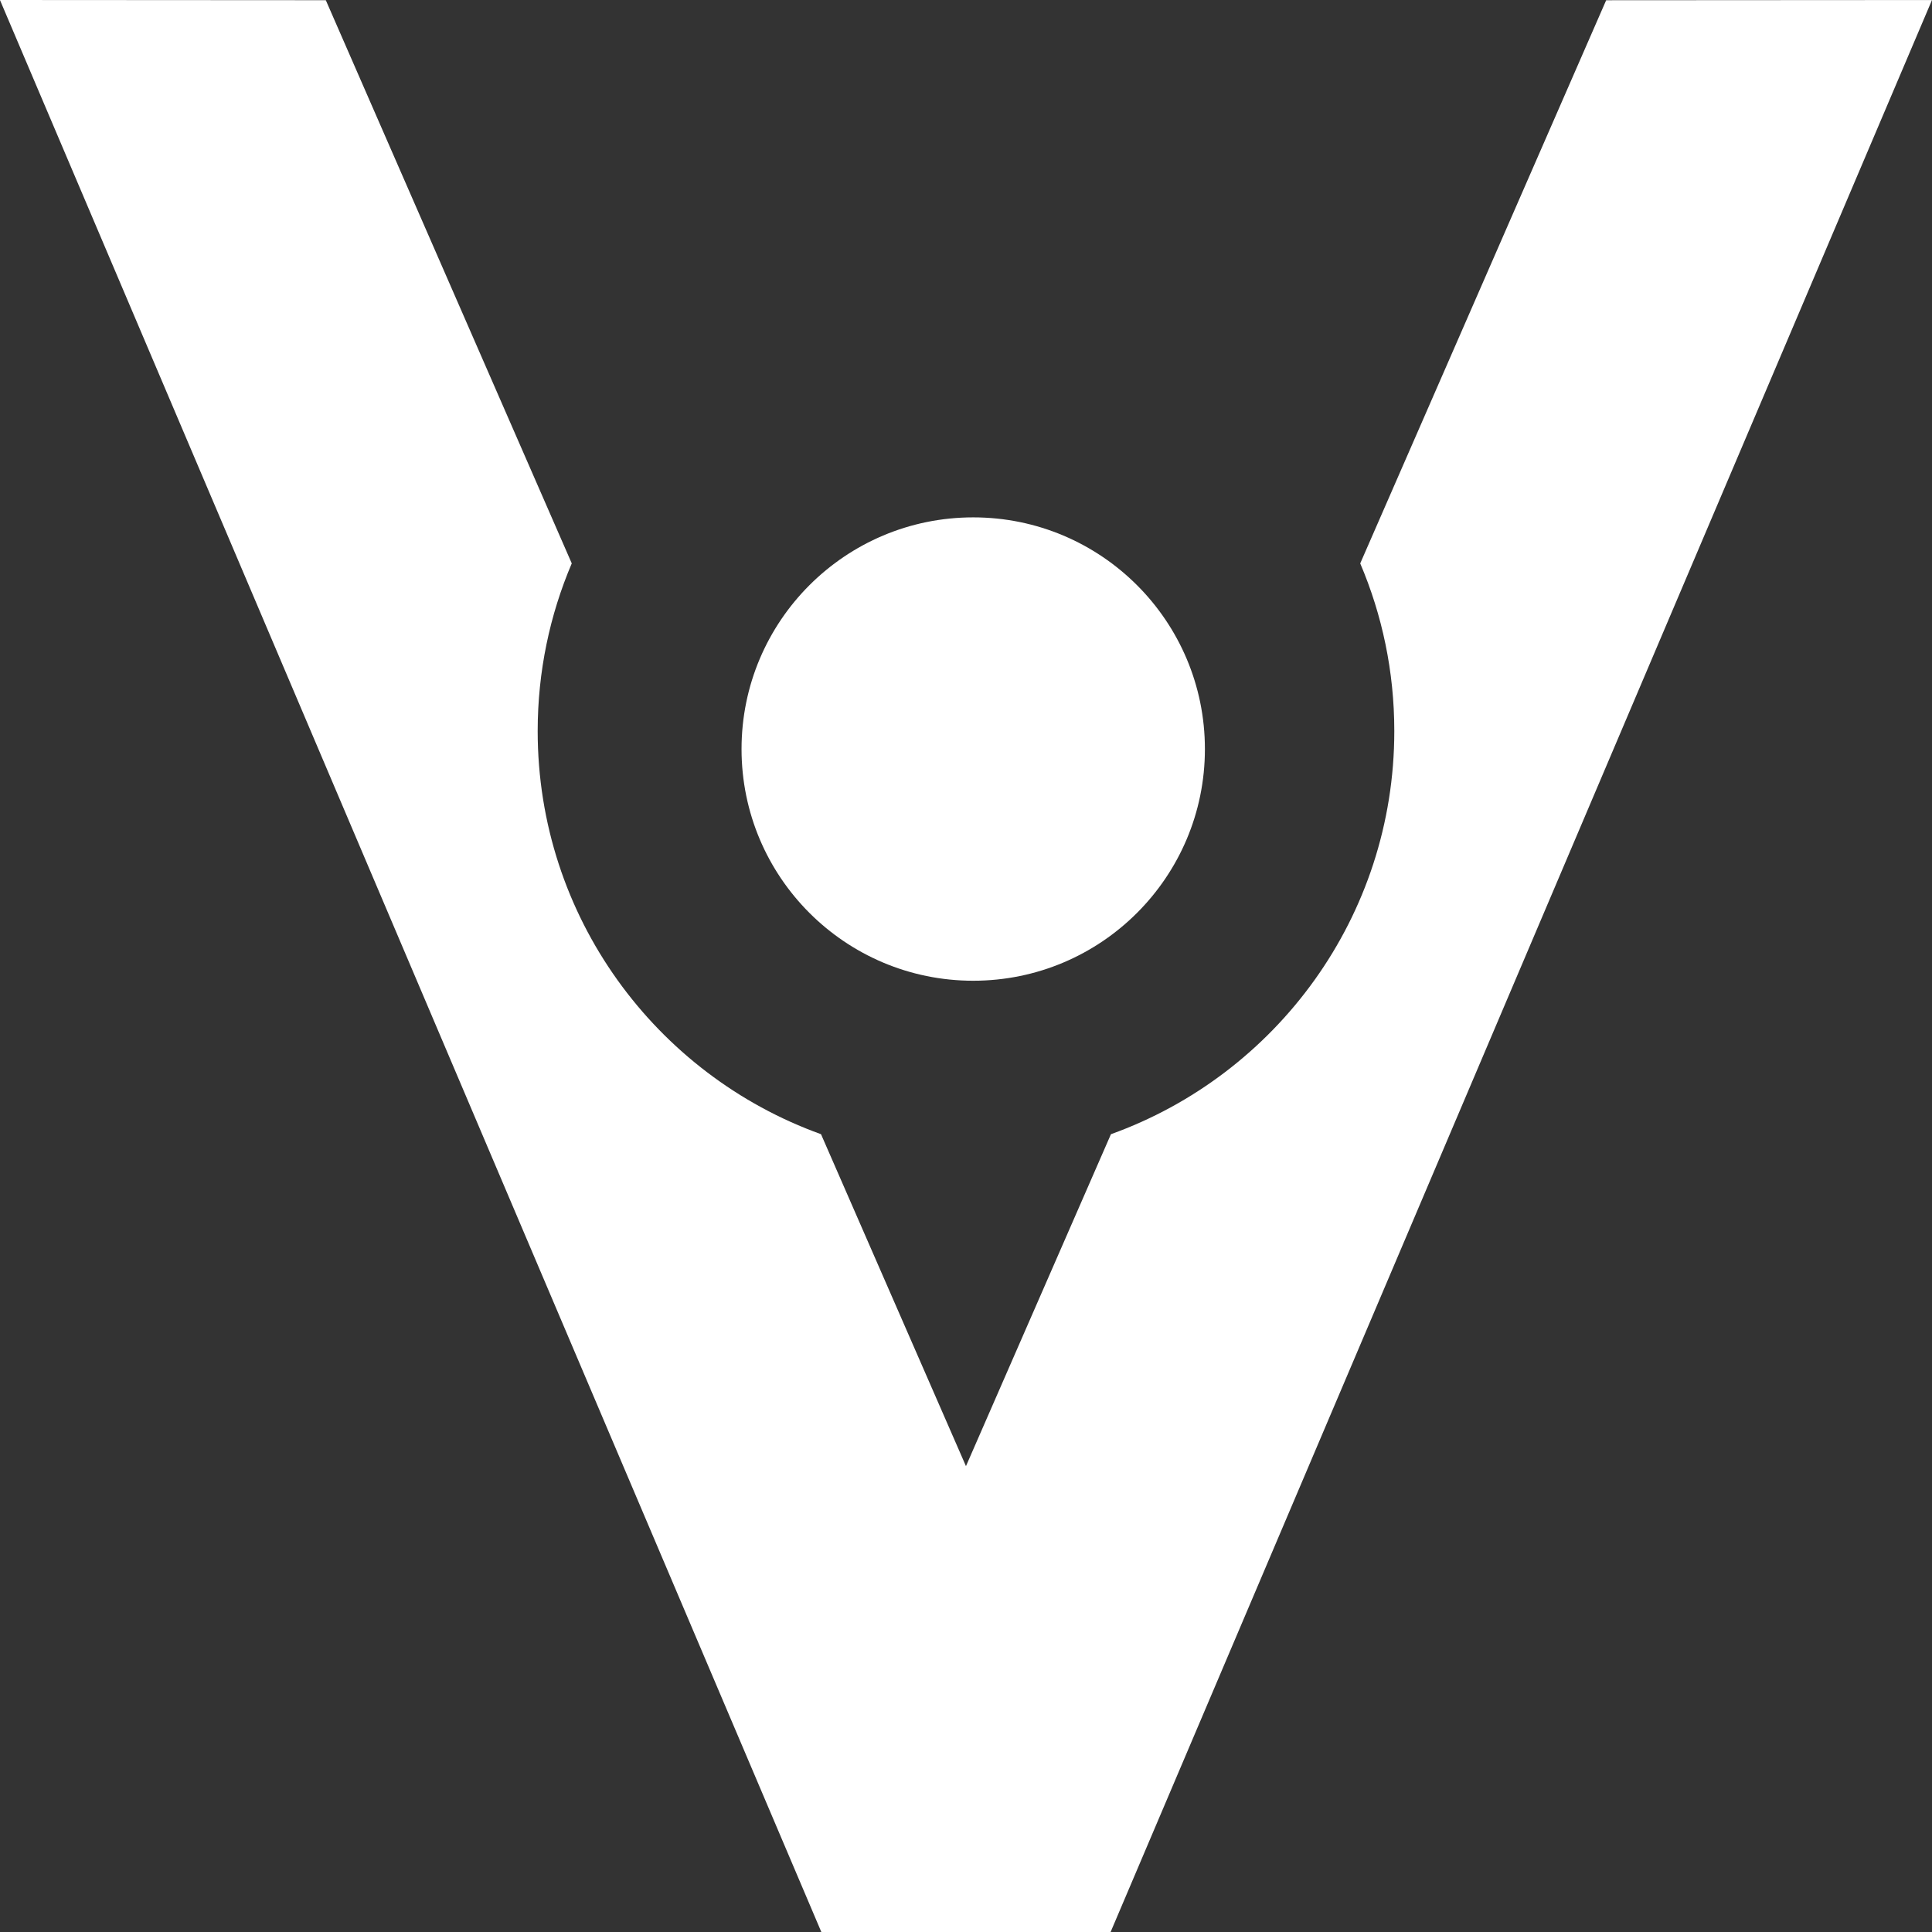
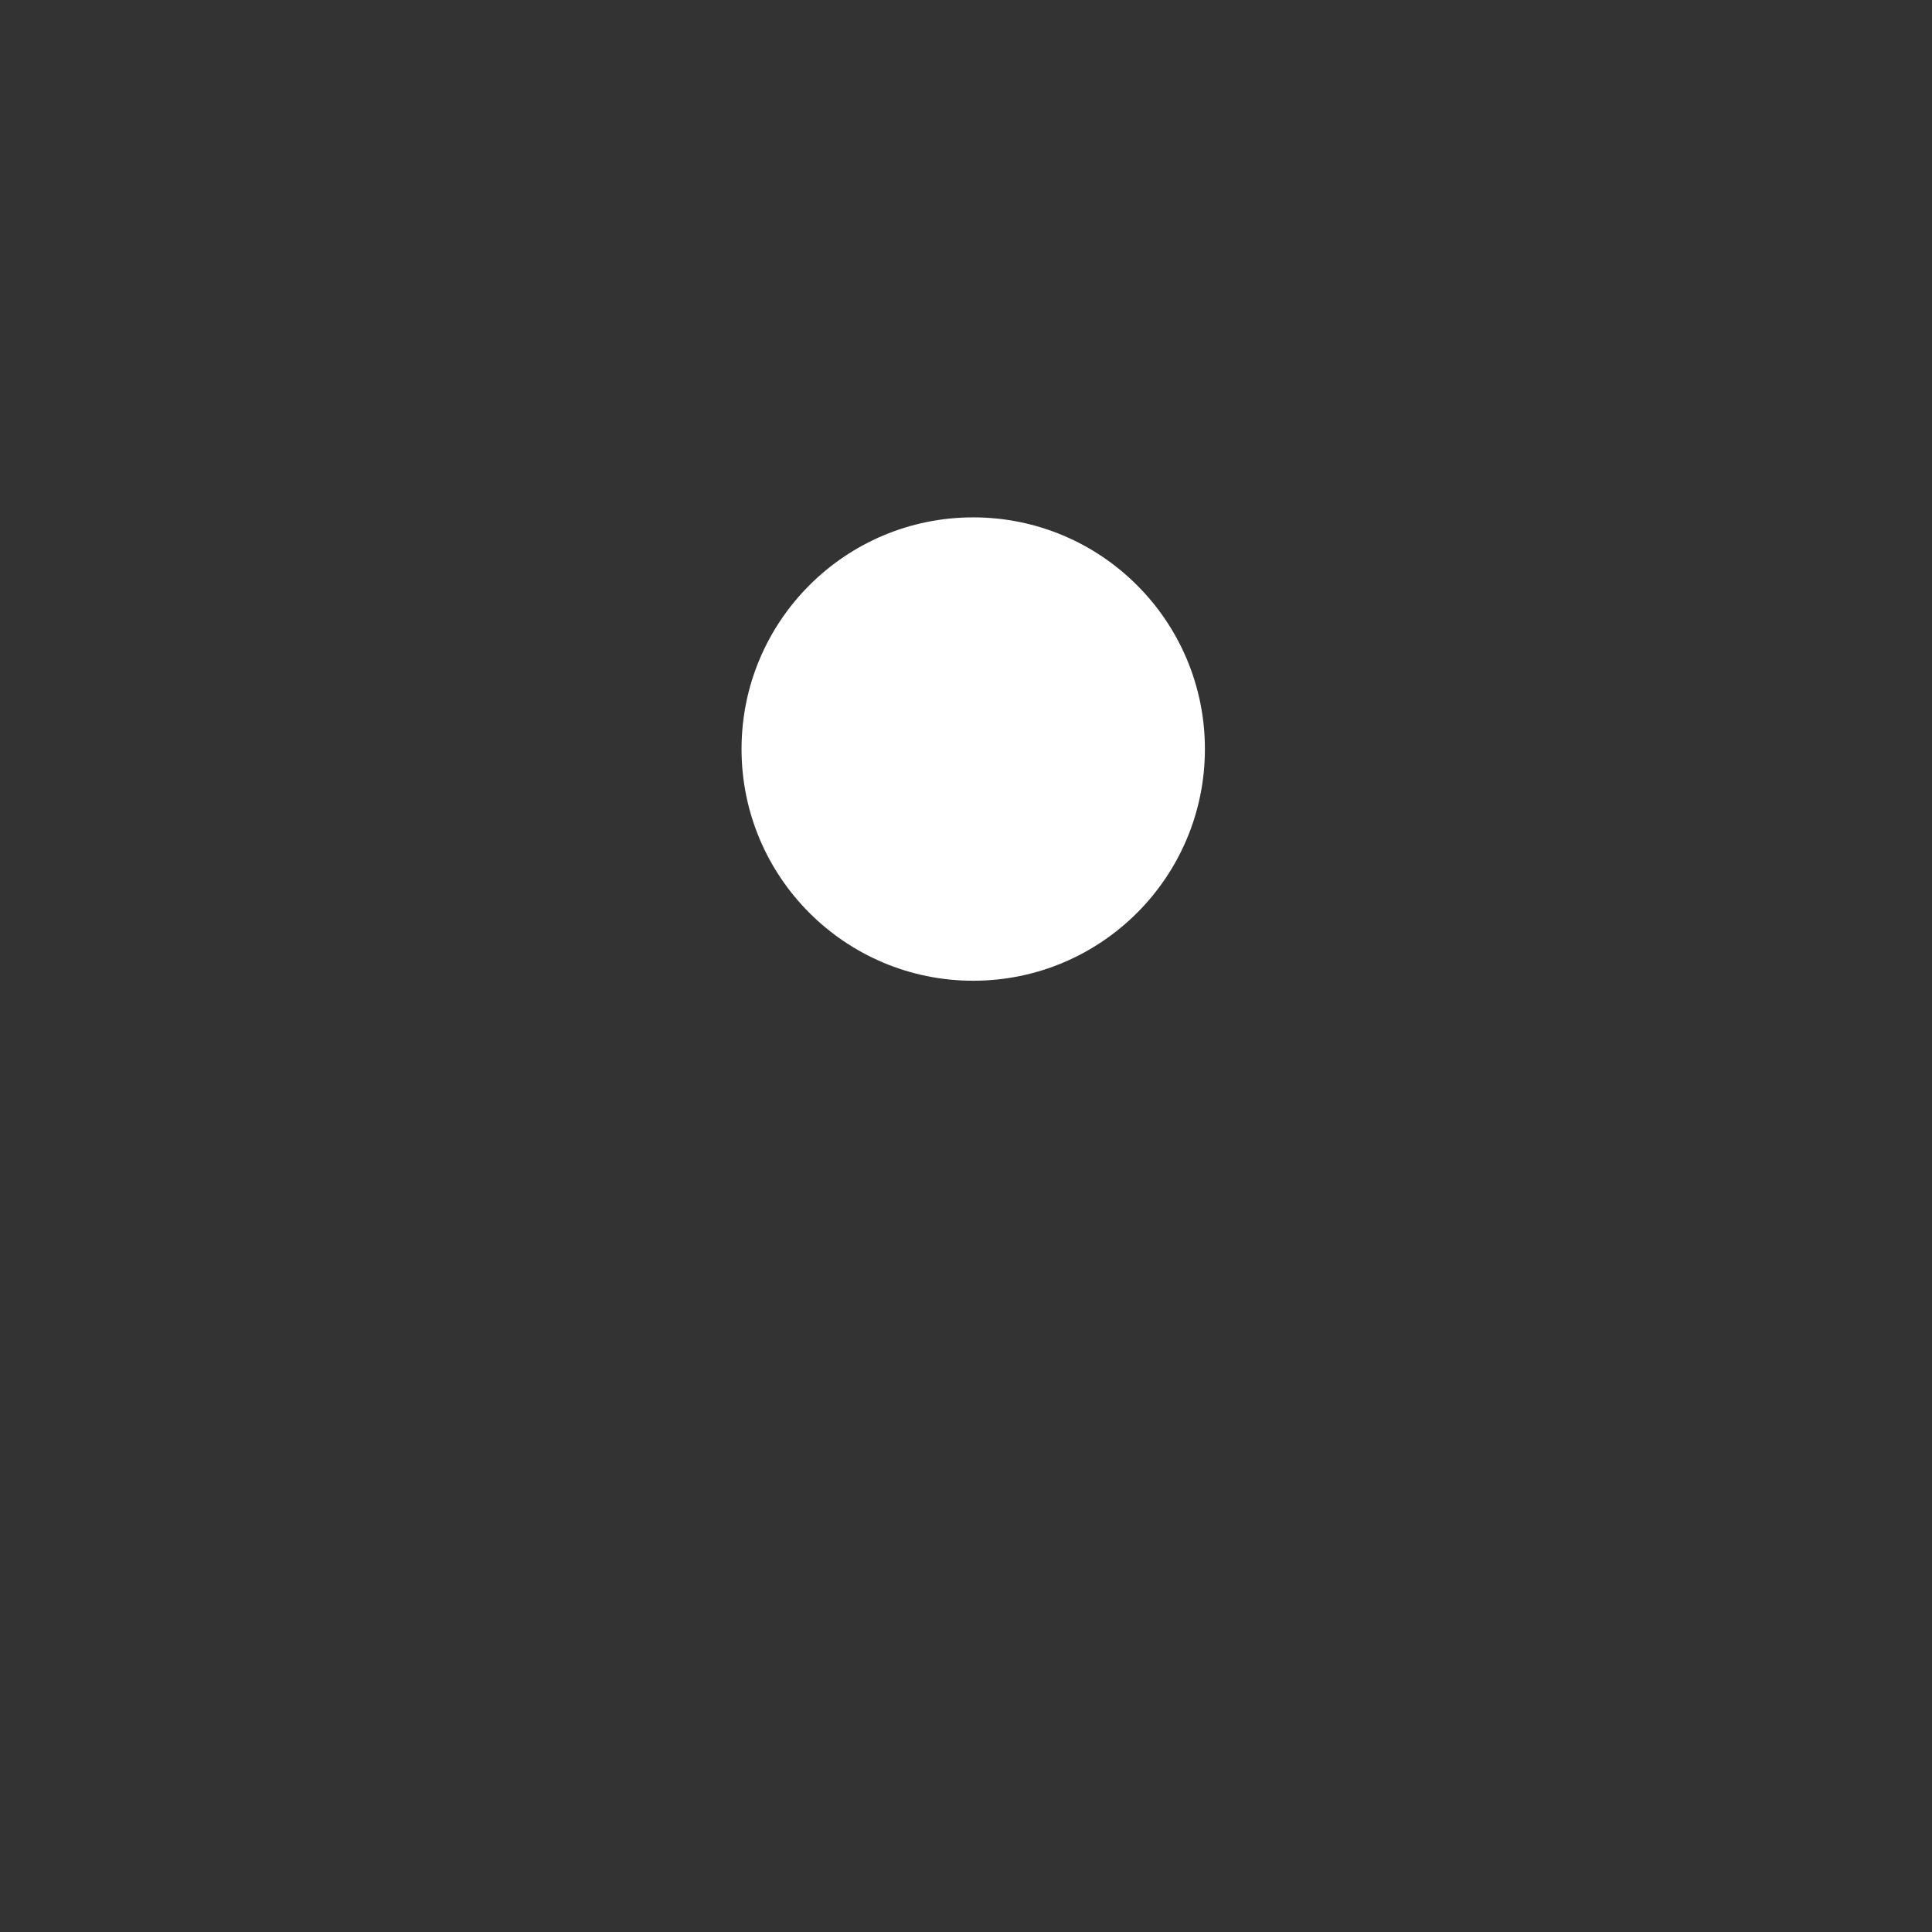
<svg xmlns="http://www.w3.org/2000/svg" xmlns:ns1="http://www.inkscape.org/namespaces/inkscape" xmlns:ns2="http://sodipodi.sourceforge.net/DTD/sodipodi-0.dtd" id="svg2" version="1.1" ns1:version="0.91 r13725" xml:space="preserve" width="106.464" height="106.464" viewBox="0 0 106.464 106.464" ns2:docname="logo-v-white.svg">
  <rect x="0" y="0" width="106.464" height="106.464" fill="#333333" stroke="none" />
  <defs id="defs6" />
  <ns2:namedview pagecolor="#ffffff" bordercolor="#666666" borderopacity="1" objecttolerance="10" gridtolerance="10" guidetolerance="10" ns1:pageopacity="0" ns1:pageshadow="2" ns1:window-width="1600" ns1:window-height="879" id="namedview4" showgrid="false" ns1:zoom="0.74320345" ns1:cx="-9.6930679" ns1:cy="126.68889" ns1:window-x="0" ns1:window-y="21" ns1:window-maximized="1" ns1:current-layer="layer3" fit-margin-top="0" fit-margin-left="0" fit-margin-right="0" fit-margin-bottom="0" />
  <g ns1:groupmode="layer" id="layer3" ns1:label="virtuágora final 1" transform="translate(-386.237,-447.741)" style="display:inline">
-     <path d="m 386.237,447.741 17.954,0.011 13.553,31.035 c -1.208,2.837 -1.878,5.96 -1.878,9.239 0,10.23 6.511,18.94 15.613,22.215 l 7.988,18.293 7.989,-18.292 c 9.104,-3.274 15.615,-11.984 15.615,-22.215 0,-3.279 -0.669,-6.401 -1.878,-9.239 l 13.553,-31.034 17.954,-0.011 -45.263,106.464 -15.939,0 -45.263,-106.464 z" style="fill:#ffffff;fill-opacity:1;fill-rule:nonzero;stroke:none" id="path118" ns1:connector-curvature="0" />
    <path d="m 439.867,476.251 c 7.051,0 12.767,5.716 12.767,12.767 0,7.051 -5.716,12.767 -12.767,12.767 -7.051,0 -12.767,-5.716 -12.767,-12.767 0,-7.051 5.716,-12.767 12.767,-12.767" style="fill:#ffffff;fill-opacity:1;fill-rule:evenodd;stroke:none" id="path120" ns1:connector-curvature="0" />
  </g>
</svg>